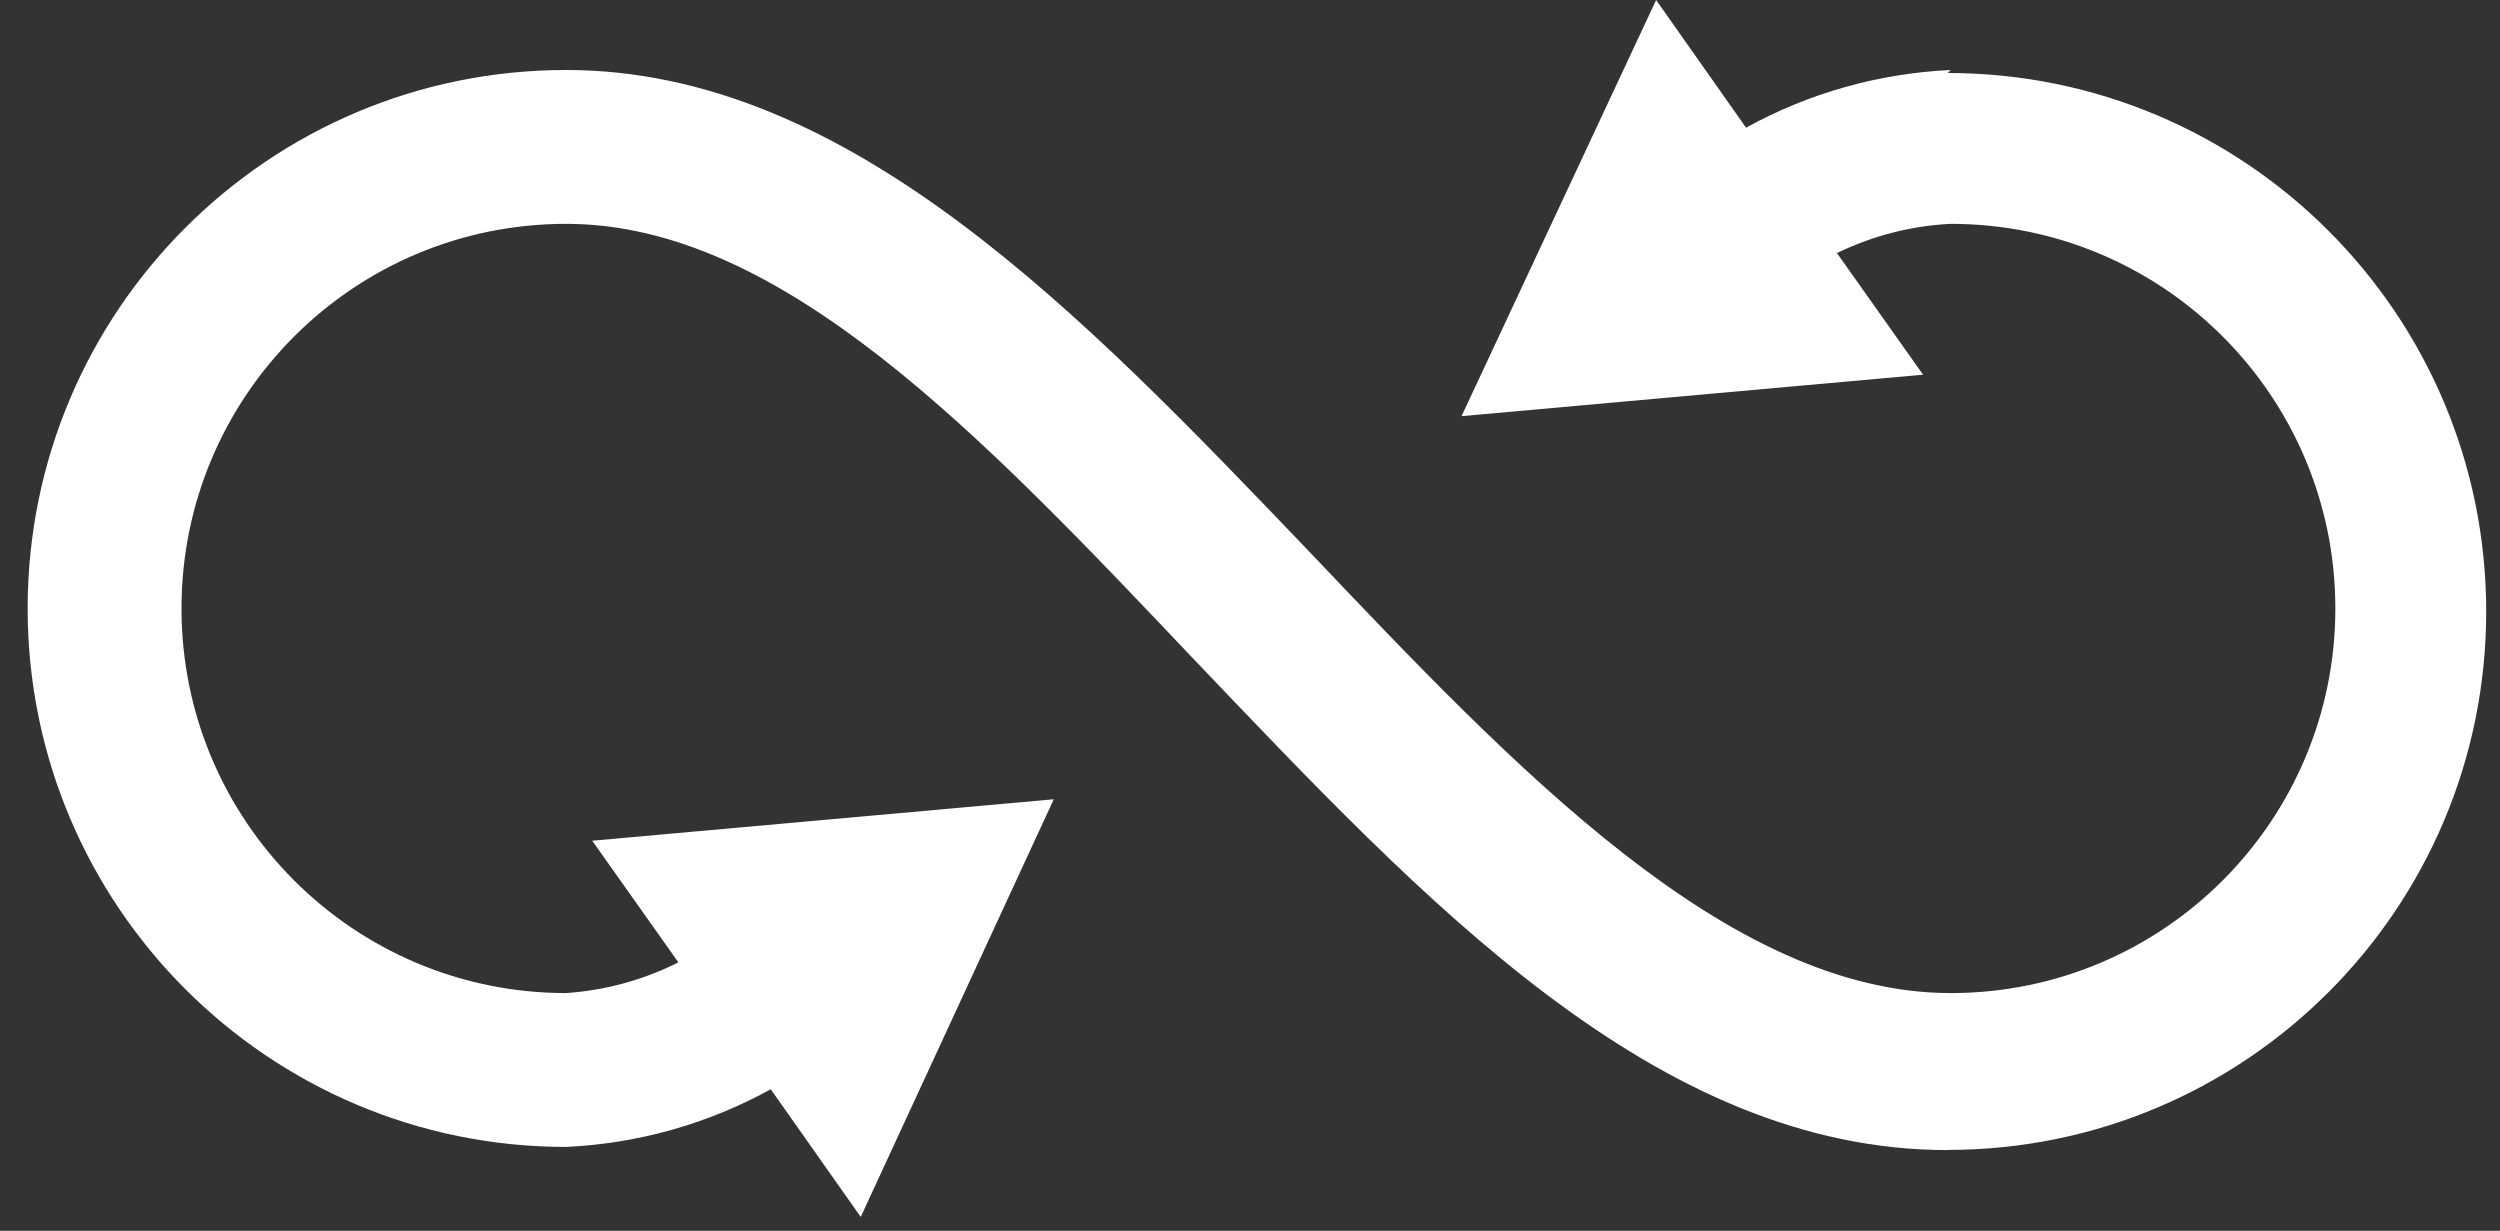
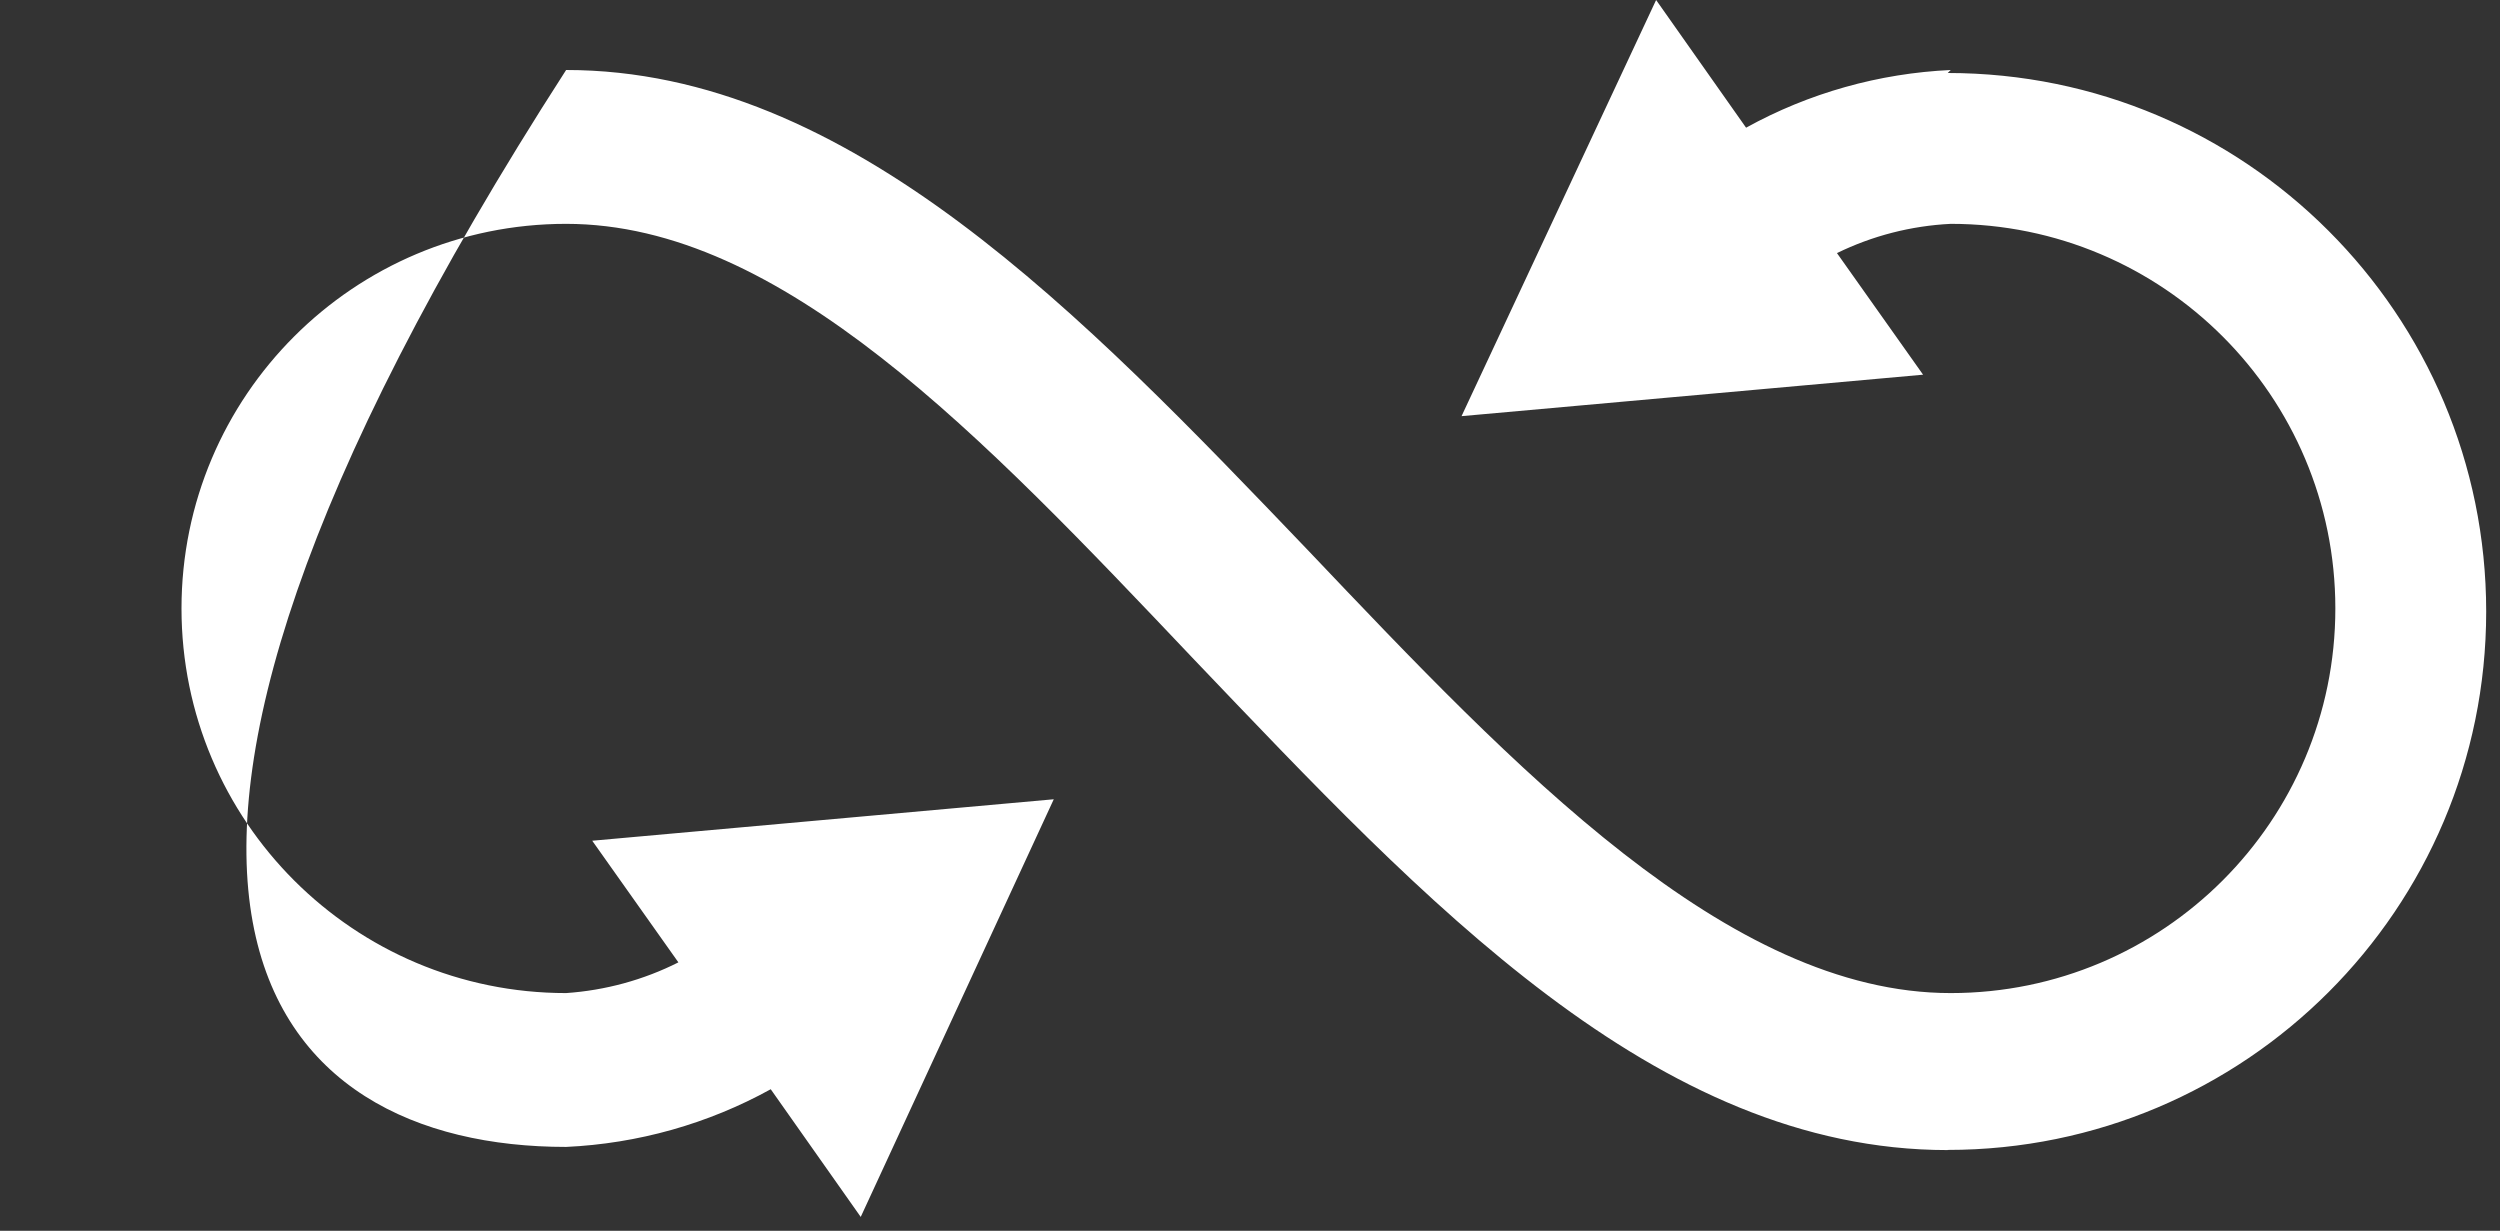
<svg xmlns="http://www.w3.org/2000/svg" width="65" height="32" viewBox="0 0 65 32" fill="none">
  <rect x="0" y="0" width="65" height="32" fill="#333333" stroke="none" />
-   <path d="M50.719 1.82C48.855 1.906 47.031 2.418 45.398 3.32L43.059 0L38 10.82L50 9.742L47.762 6.582H47.758C48.684 6.129 49.691 5.871 50.719 5.82C56.242 5.82 60.719 10.297 60.719 15.82C60.719 21.343 56.242 25.82 50.719 25.82C44.918 25.82 39.379 19.961 34.02 14.32C28.141 8.179 22.079 1.82 14.719 1.82C6.988 1.82 0.719 8.089 0.719 15.82C0.719 23.55 6.988 29.82 14.719 29.82C16.582 29.734 18.406 29.222 20.039 28.32L22.379 31.64L27.398 20.781L15.398 21.859L17.637 25.02H17.641C16.73 25.48 15.734 25.75 14.719 25.82C9.195 25.82 4.719 21.344 4.719 15.82C4.719 10.297 9.195 5.82 14.719 5.82C20.32 5.82 25.52 11.32 31.039 17.14C37.039 23.422 43.039 29.902 50.641 29.902V29.898C58.371 29.898 64.641 23.633 64.641 15.899C64.641 8.168 58.371 1.898 50.641 1.898L50.719 1.82Z" fill="white" />
+   <path d="M50.719 1.82C48.855 1.906 47.031 2.418 45.398 3.32L43.059 0L38 10.82L50 9.742L47.762 6.582H47.758C48.684 6.129 49.691 5.871 50.719 5.82C56.242 5.82 60.719 10.297 60.719 15.82C60.719 21.343 56.242 25.82 50.719 25.82C44.918 25.82 39.379 19.961 34.02 14.32C28.141 8.179 22.079 1.82 14.719 1.82C0.719 23.55 6.988 29.82 14.719 29.82C16.582 29.734 18.406 29.222 20.039 28.32L22.379 31.64L27.398 20.781L15.398 21.859L17.637 25.02H17.641C16.73 25.48 15.734 25.75 14.719 25.82C9.195 25.82 4.719 21.344 4.719 15.82C4.719 10.297 9.195 5.82 14.719 5.82C20.32 5.82 25.52 11.32 31.039 17.14C37.039 23.422 43.039 29.902 50.641 29.902V29.898C58.371 29.898 64.641 23.633 64.641 15.899C64.641 8.168 58.371 1.898 50.641 1.898L50.719 1.82Z" fill="white" />
</svg>